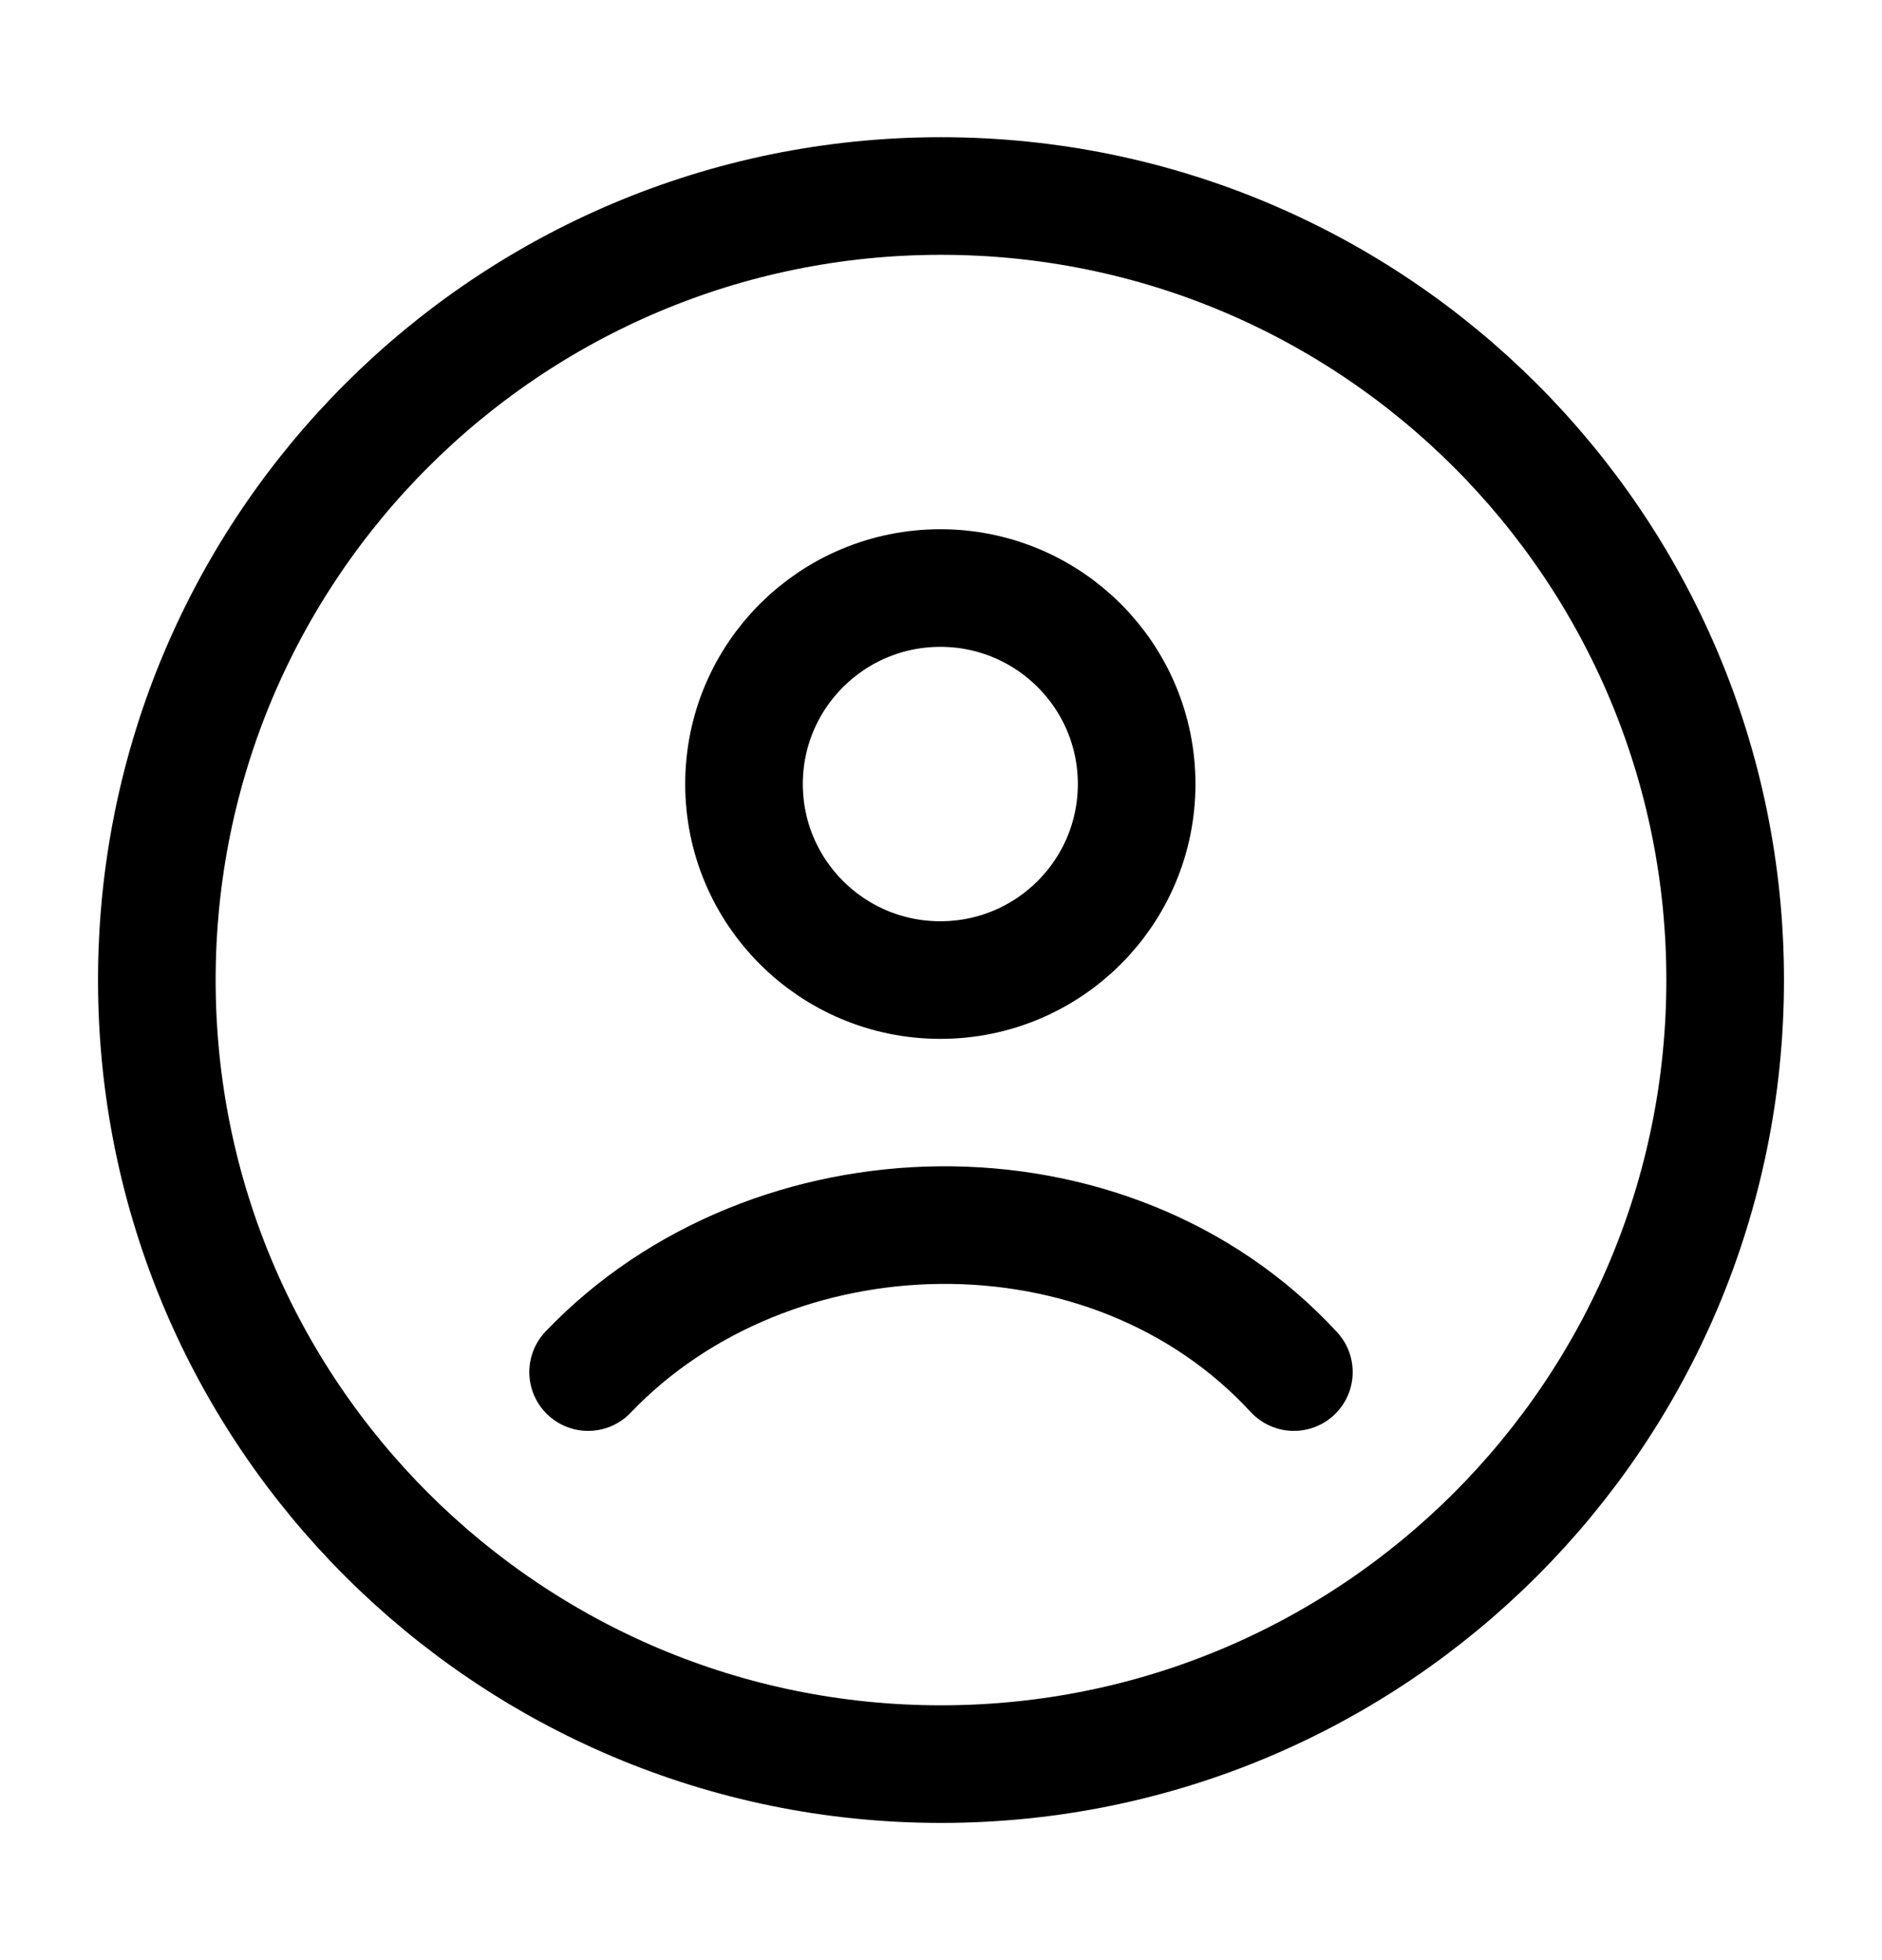
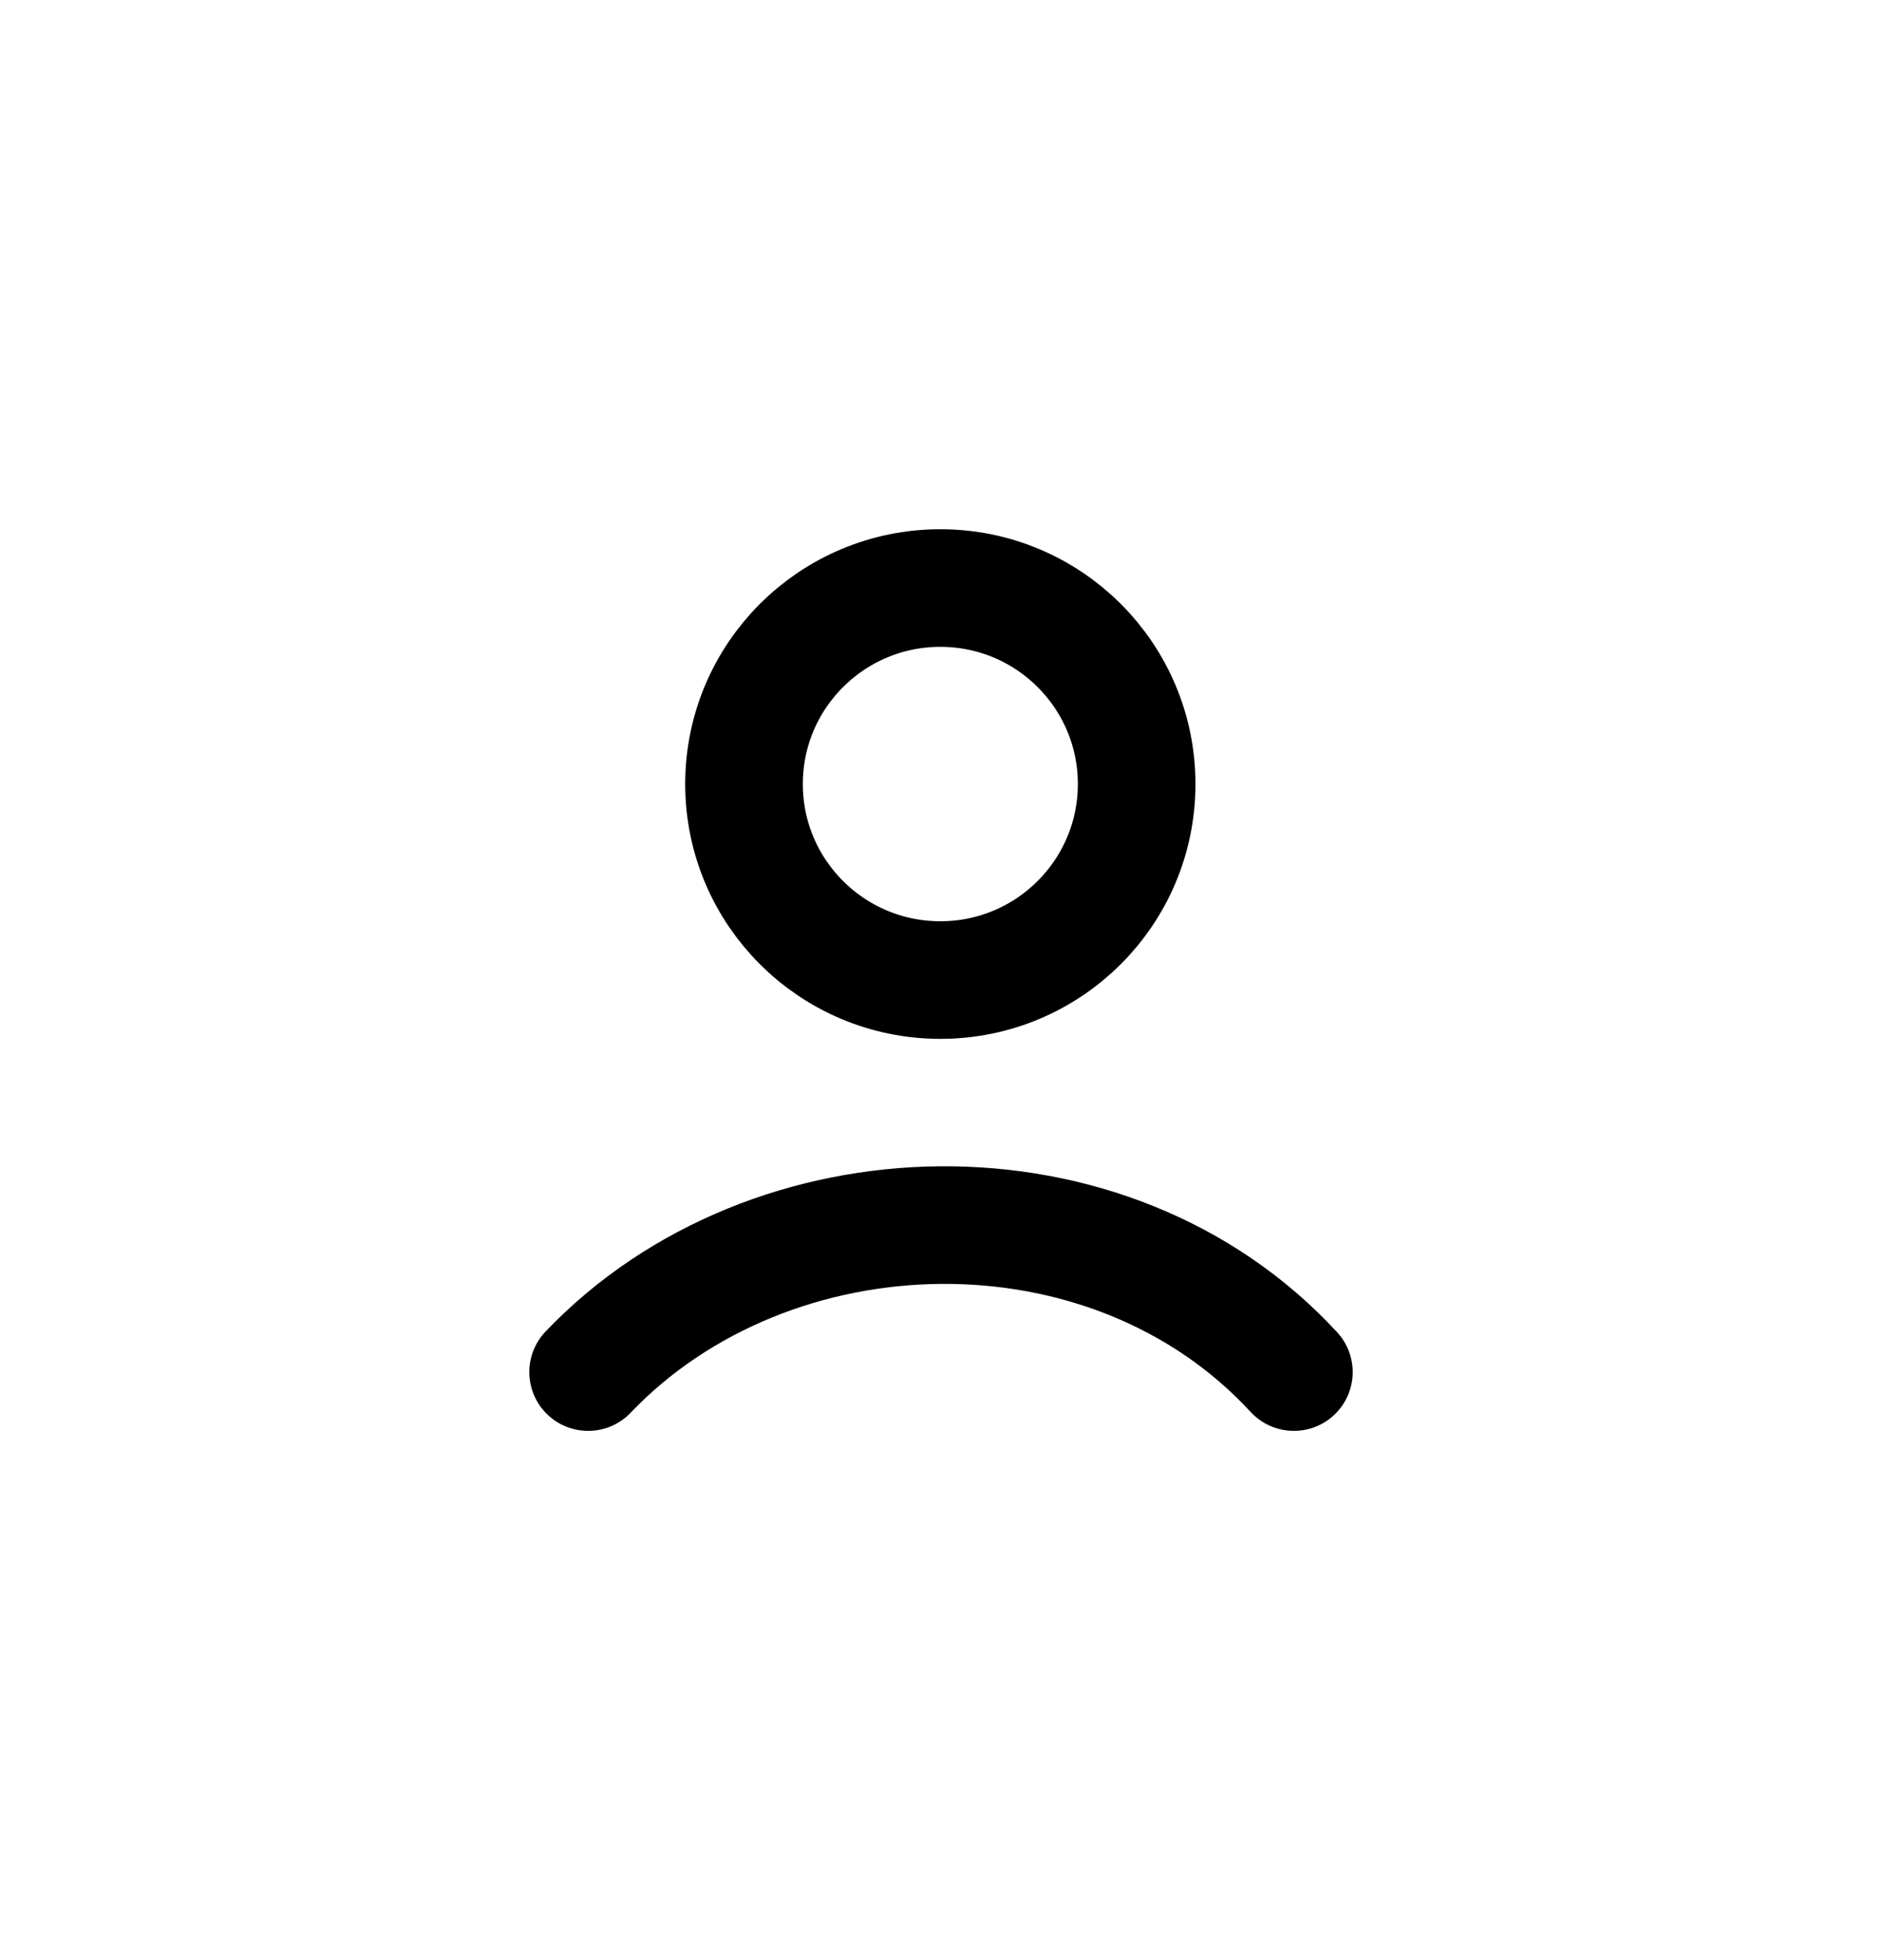
<svg xmlns="http://www.w3.org/2000/svg" width="24" height="25" viewBox="0 0 24 25" fill="none">
-   <path d="M12 22.5C17.523 22.5 22 18.023 22 12.5C22 6.977 17.523 2.5 12 2.5C6.477 2.5 2 6.977 2 12.5C2 18.023 6.477 22.5 12 22.5Z" stroke="black" stroke-width="1.5" />
  <path d="M7.5 17.5C9.832 15.058 14.143 14.943 16.5 17.5M14.495 10C14.495 11.381 13.374 12.5 11.992 12.5C10.609 12.5 9.488 11.381 9.488 10C9.488 8.619 10.609 7.5 11.992 7.5C13.374 7.5 14.495 8.619 14.495 10Z" stroke="black" stroke-width="1.5" stroke-linecap="round" />
</svg>